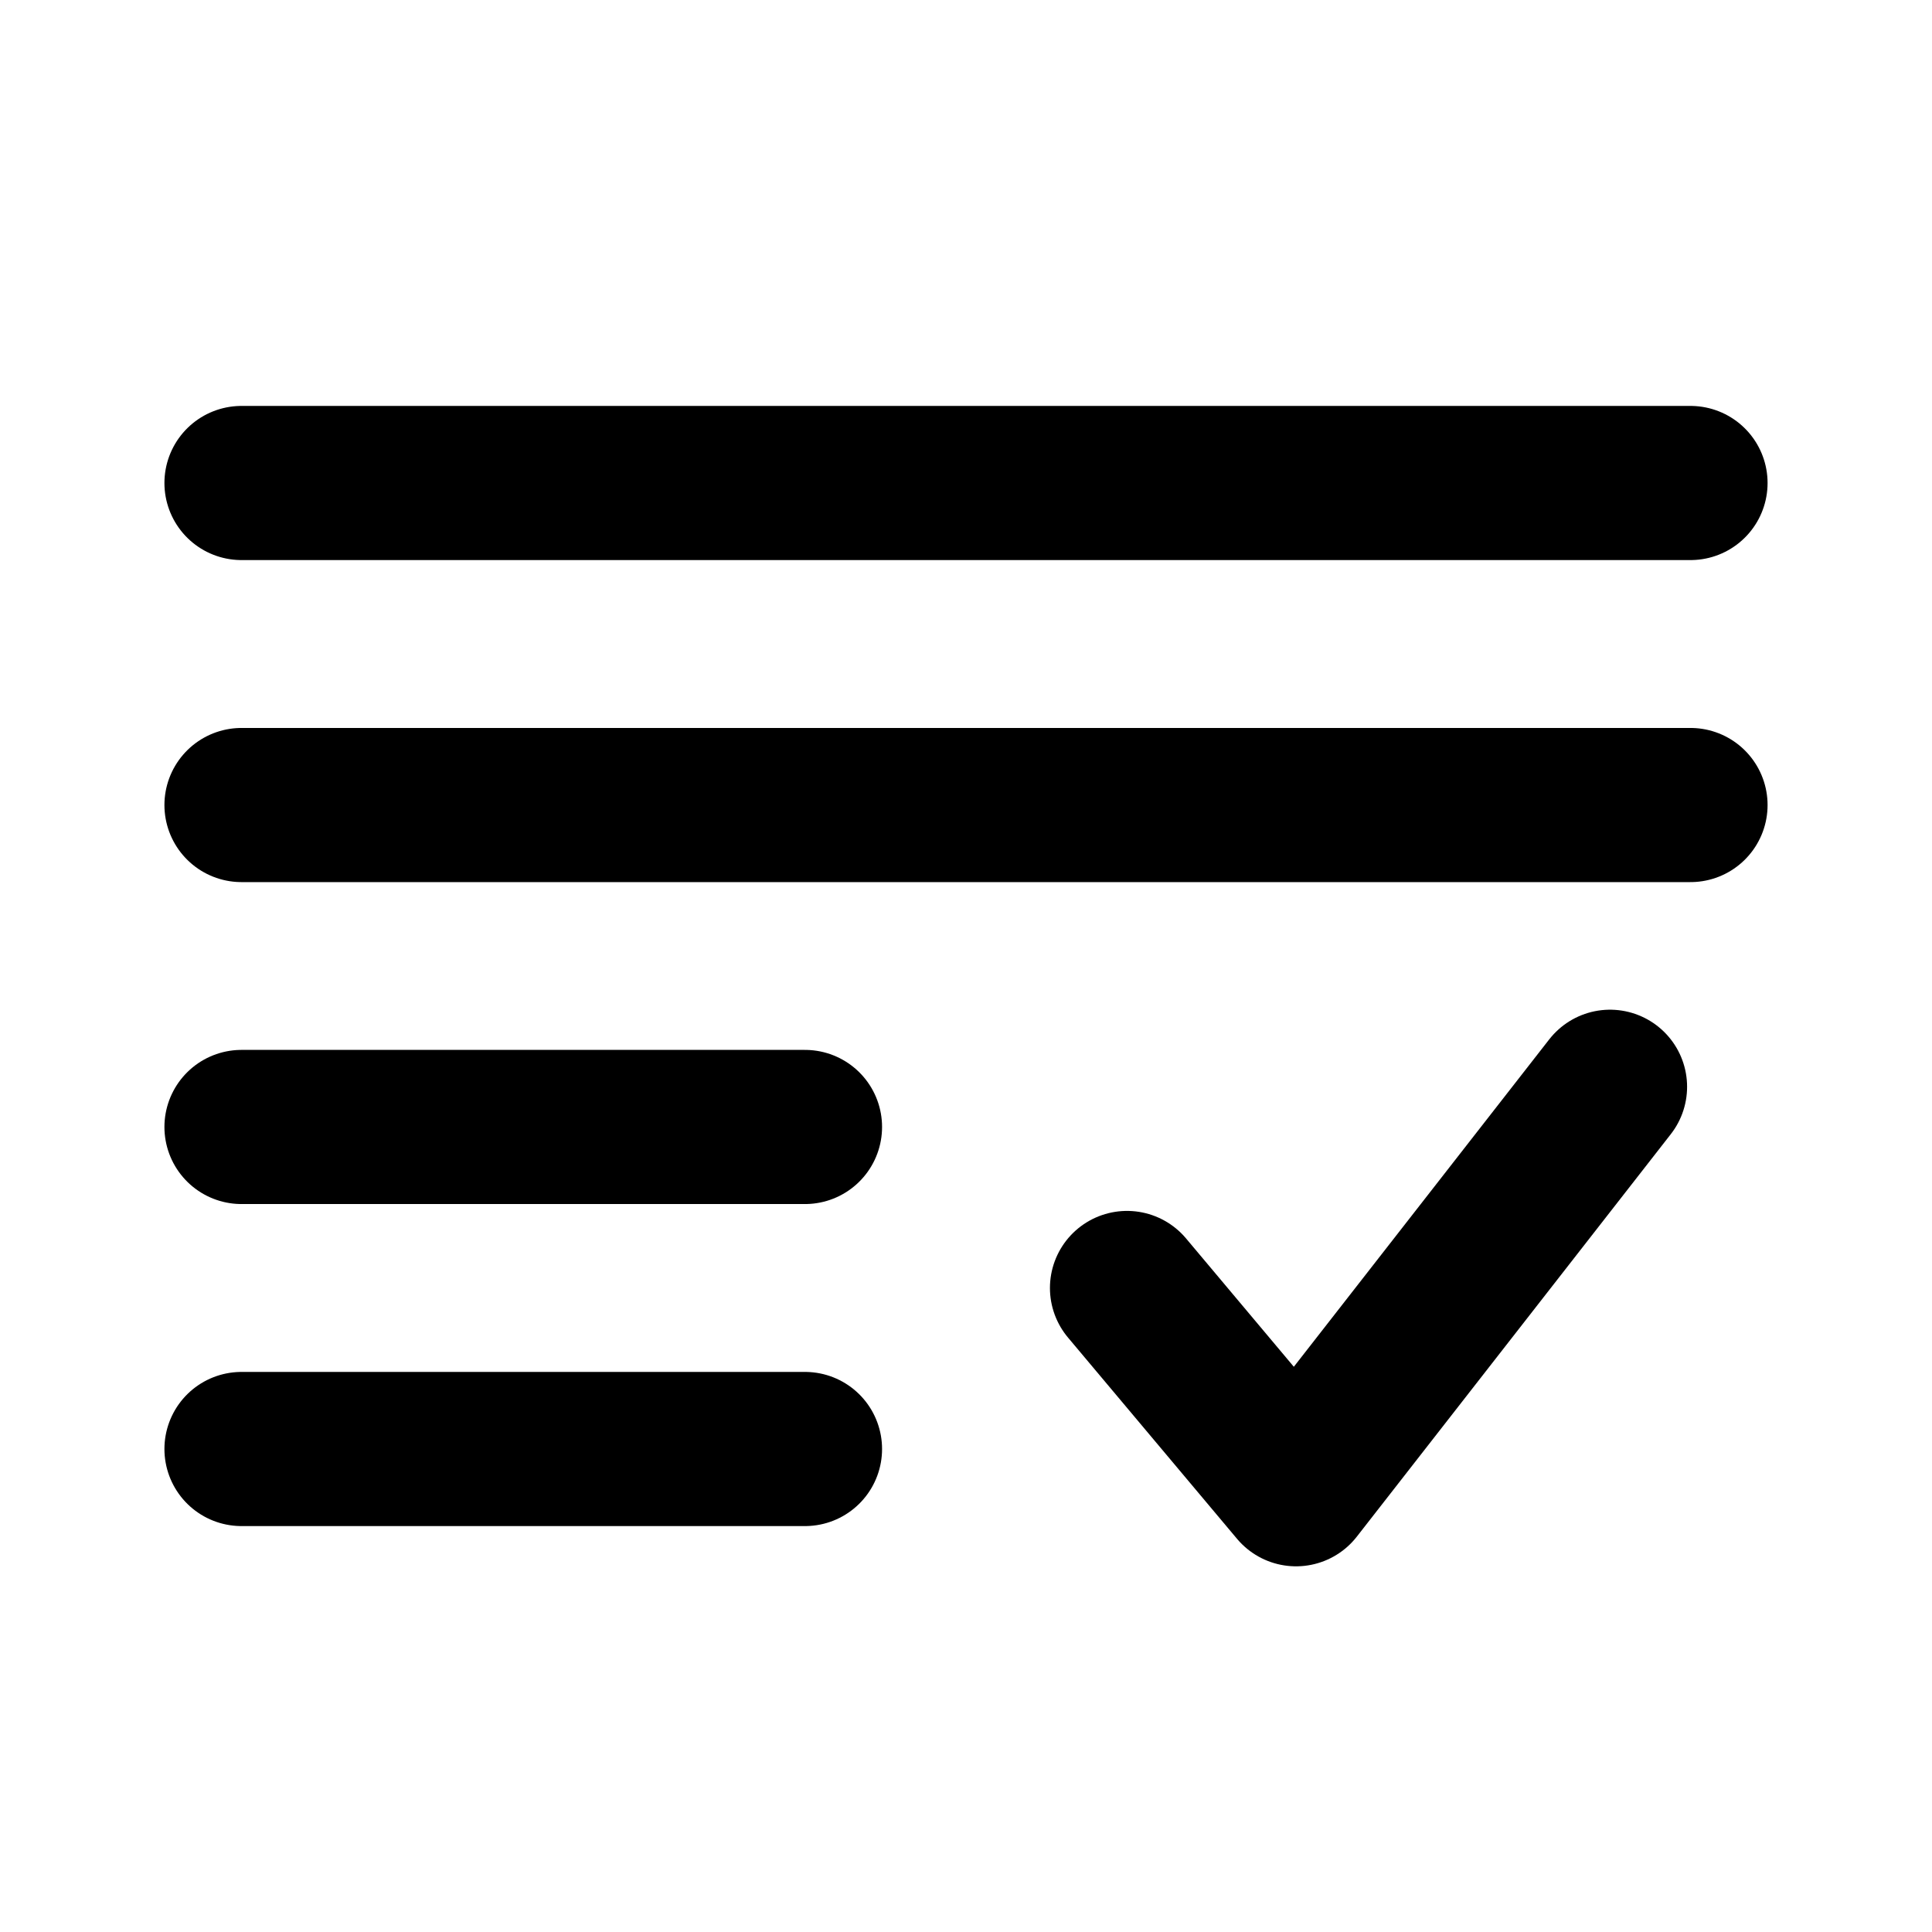
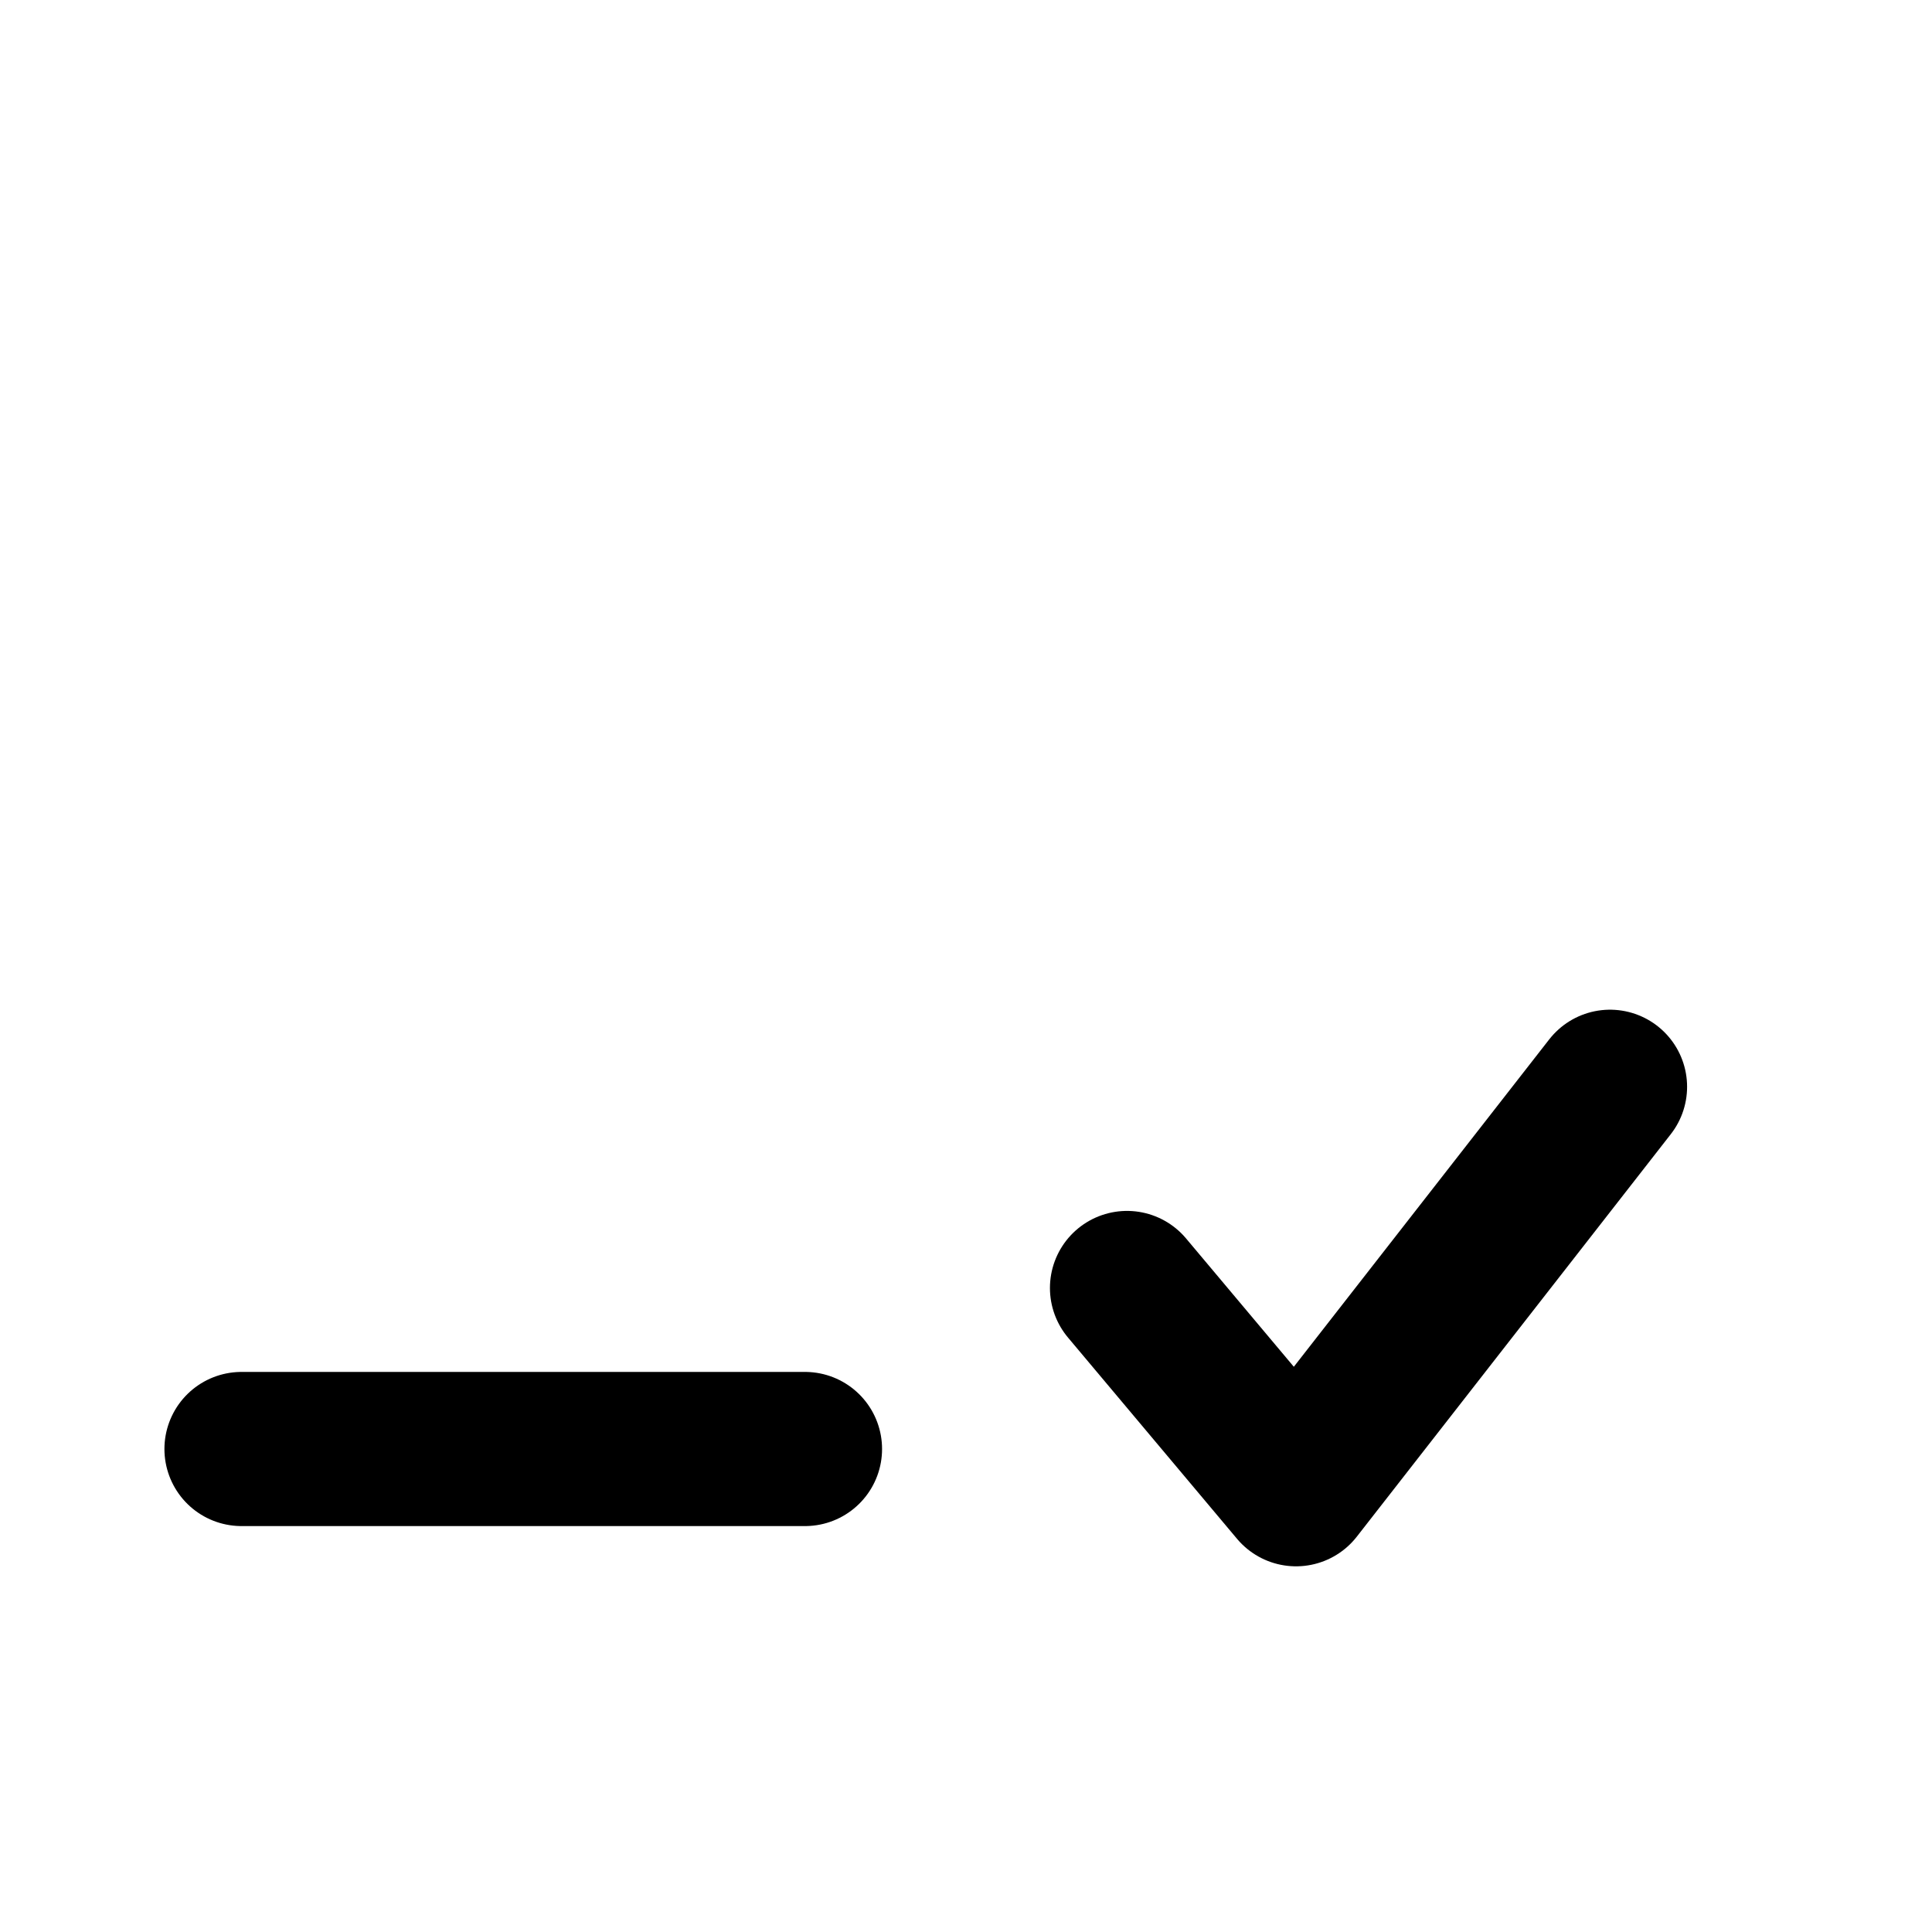
<svg xmlns="http://www.w3.org/2000/svg" width="47" height="47" viewBox="0 0 47 47" fill="none">
  <path d="M27.417 31.333L31.529 36.229L39.167 26.438" stroke="black" stroke-width="3.75" stroke-linecap="round" stroke-linejoin="round" />
-   <path d="M41.125 11.75H5.875" stroke="black" stroke-width="3.75" stroke-linecap="round" />
-   <path d="M41.125 19.584H5.875" stroke="black" stroke-width="3.75" stroke-linecap="round" />
-   <path d="M19.583 27.416H5.875" stroke="black" stroke-width="3.75" stroke-linecap="round" />
  <path d="M19.583 35.25H5.875" stroke="black" stroke-width="3.75" stroke-linecap="round" />
</svg>